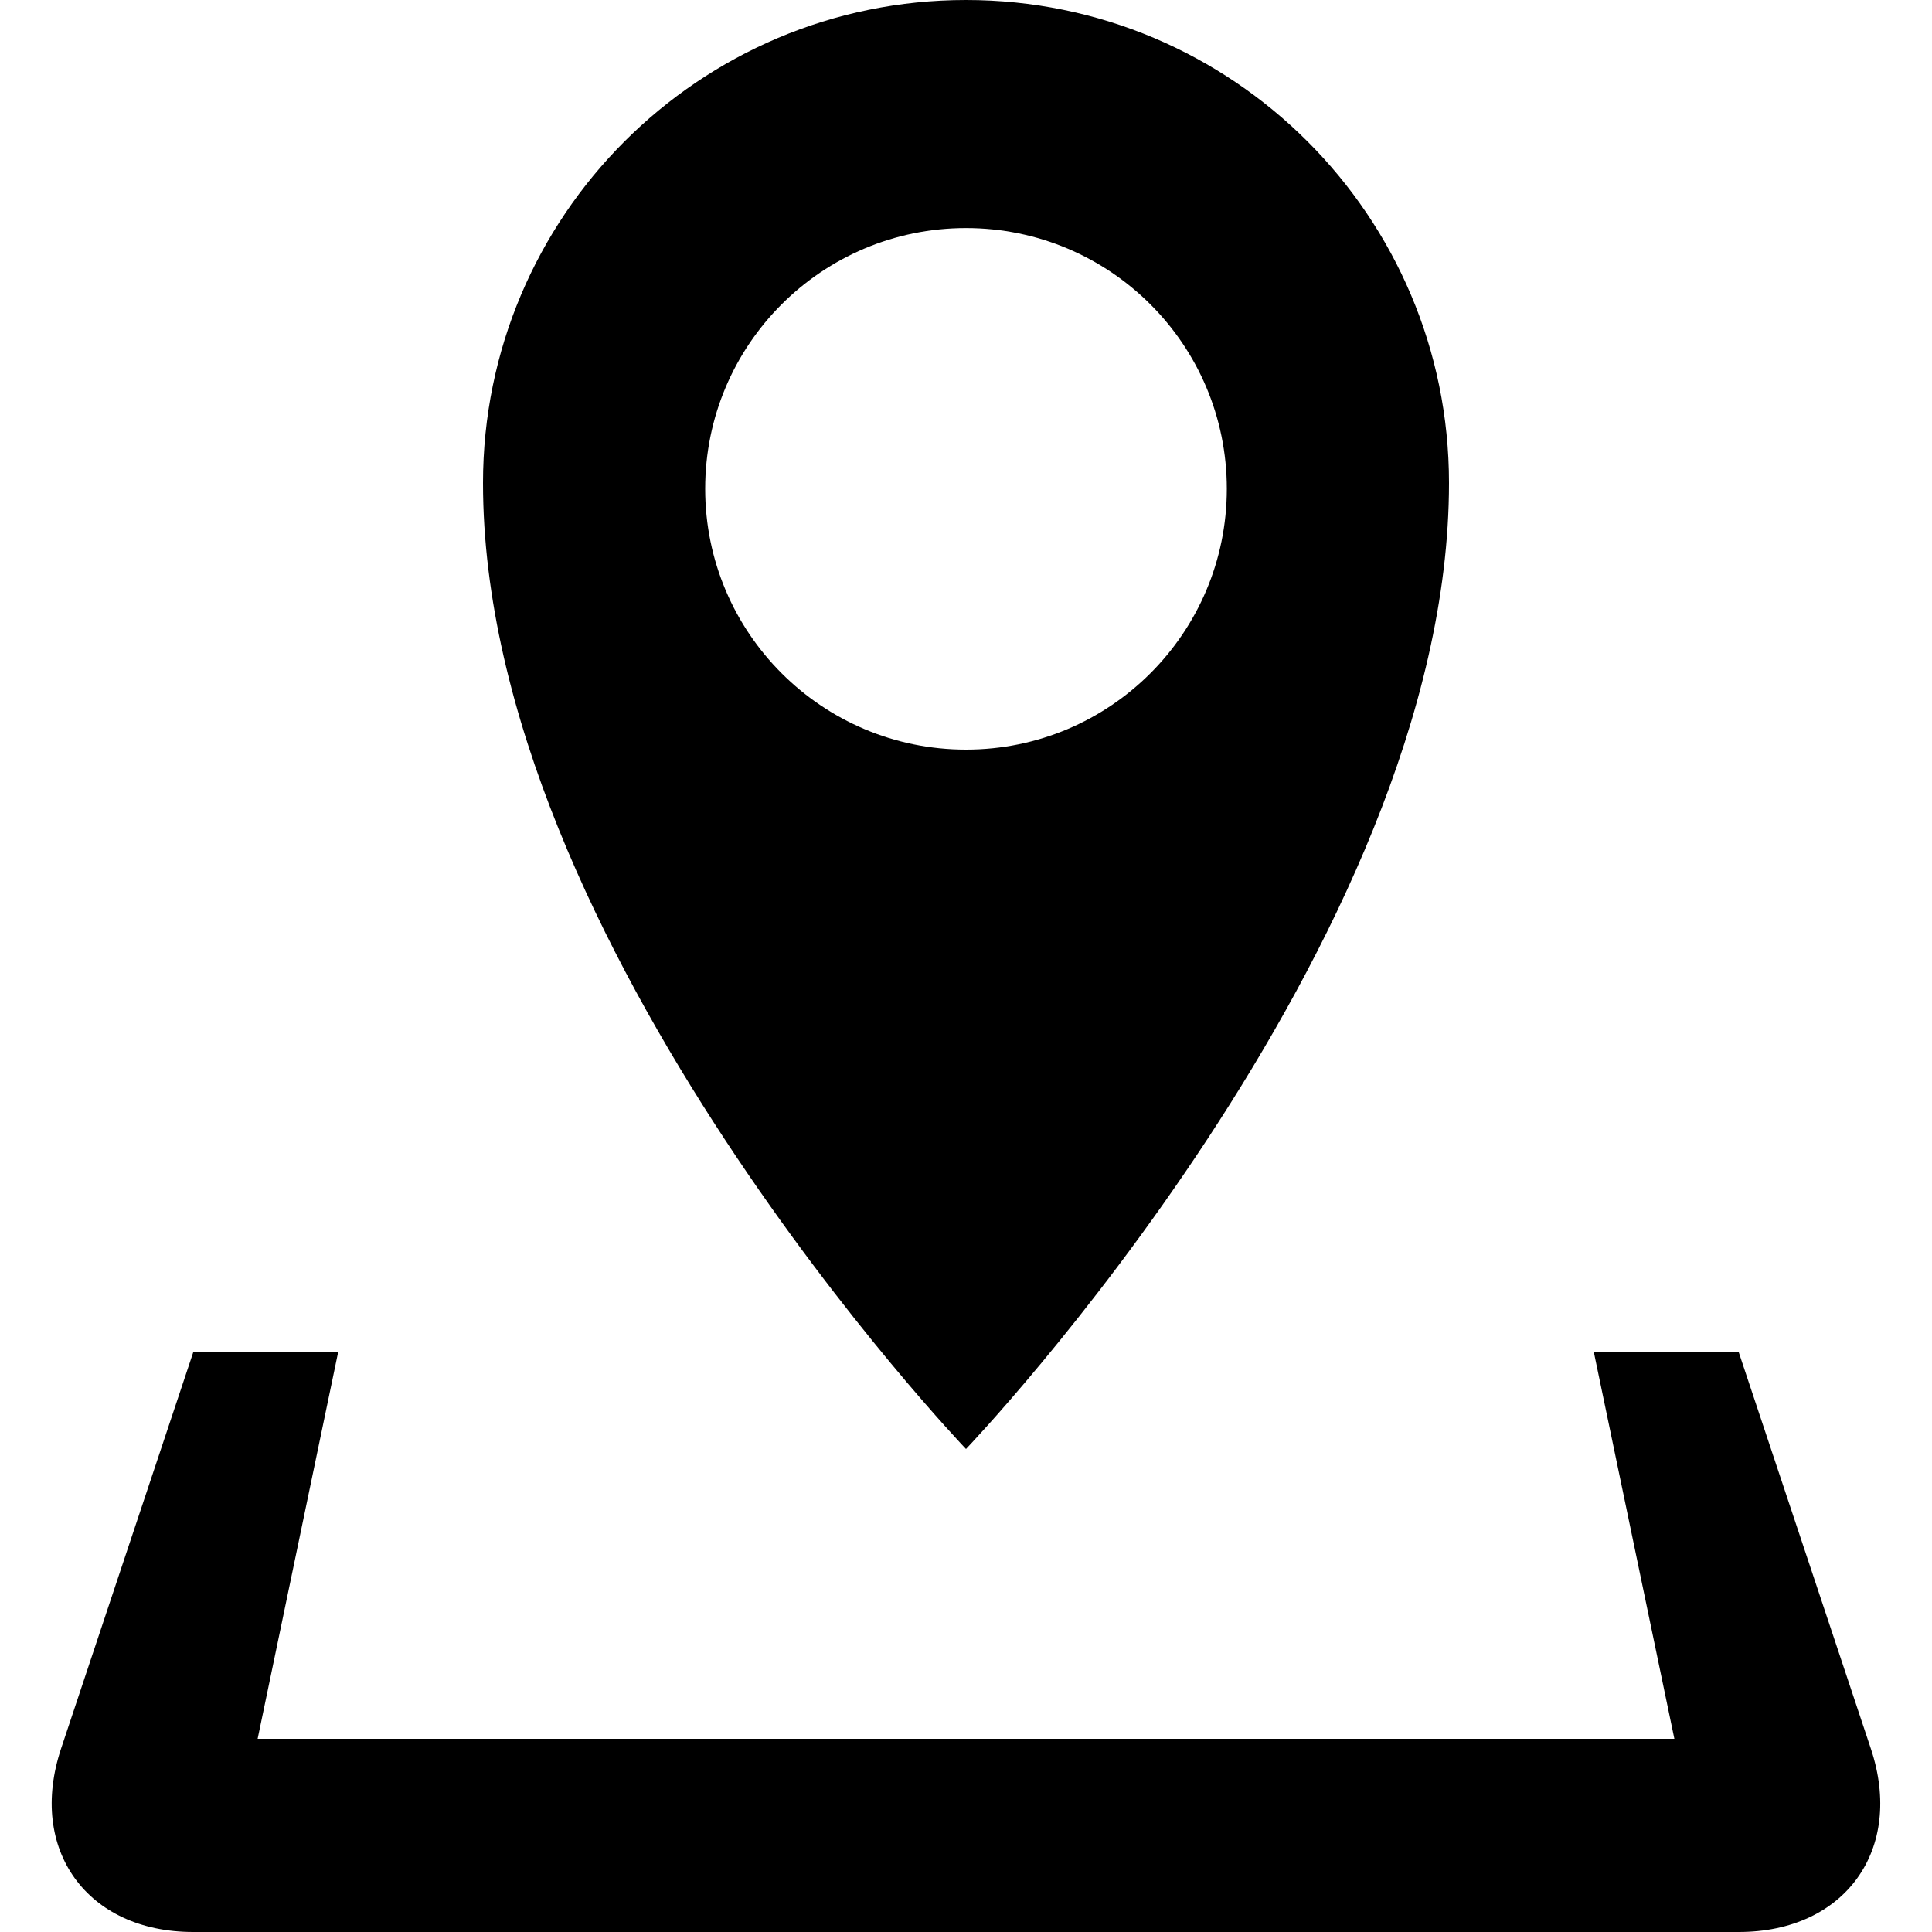
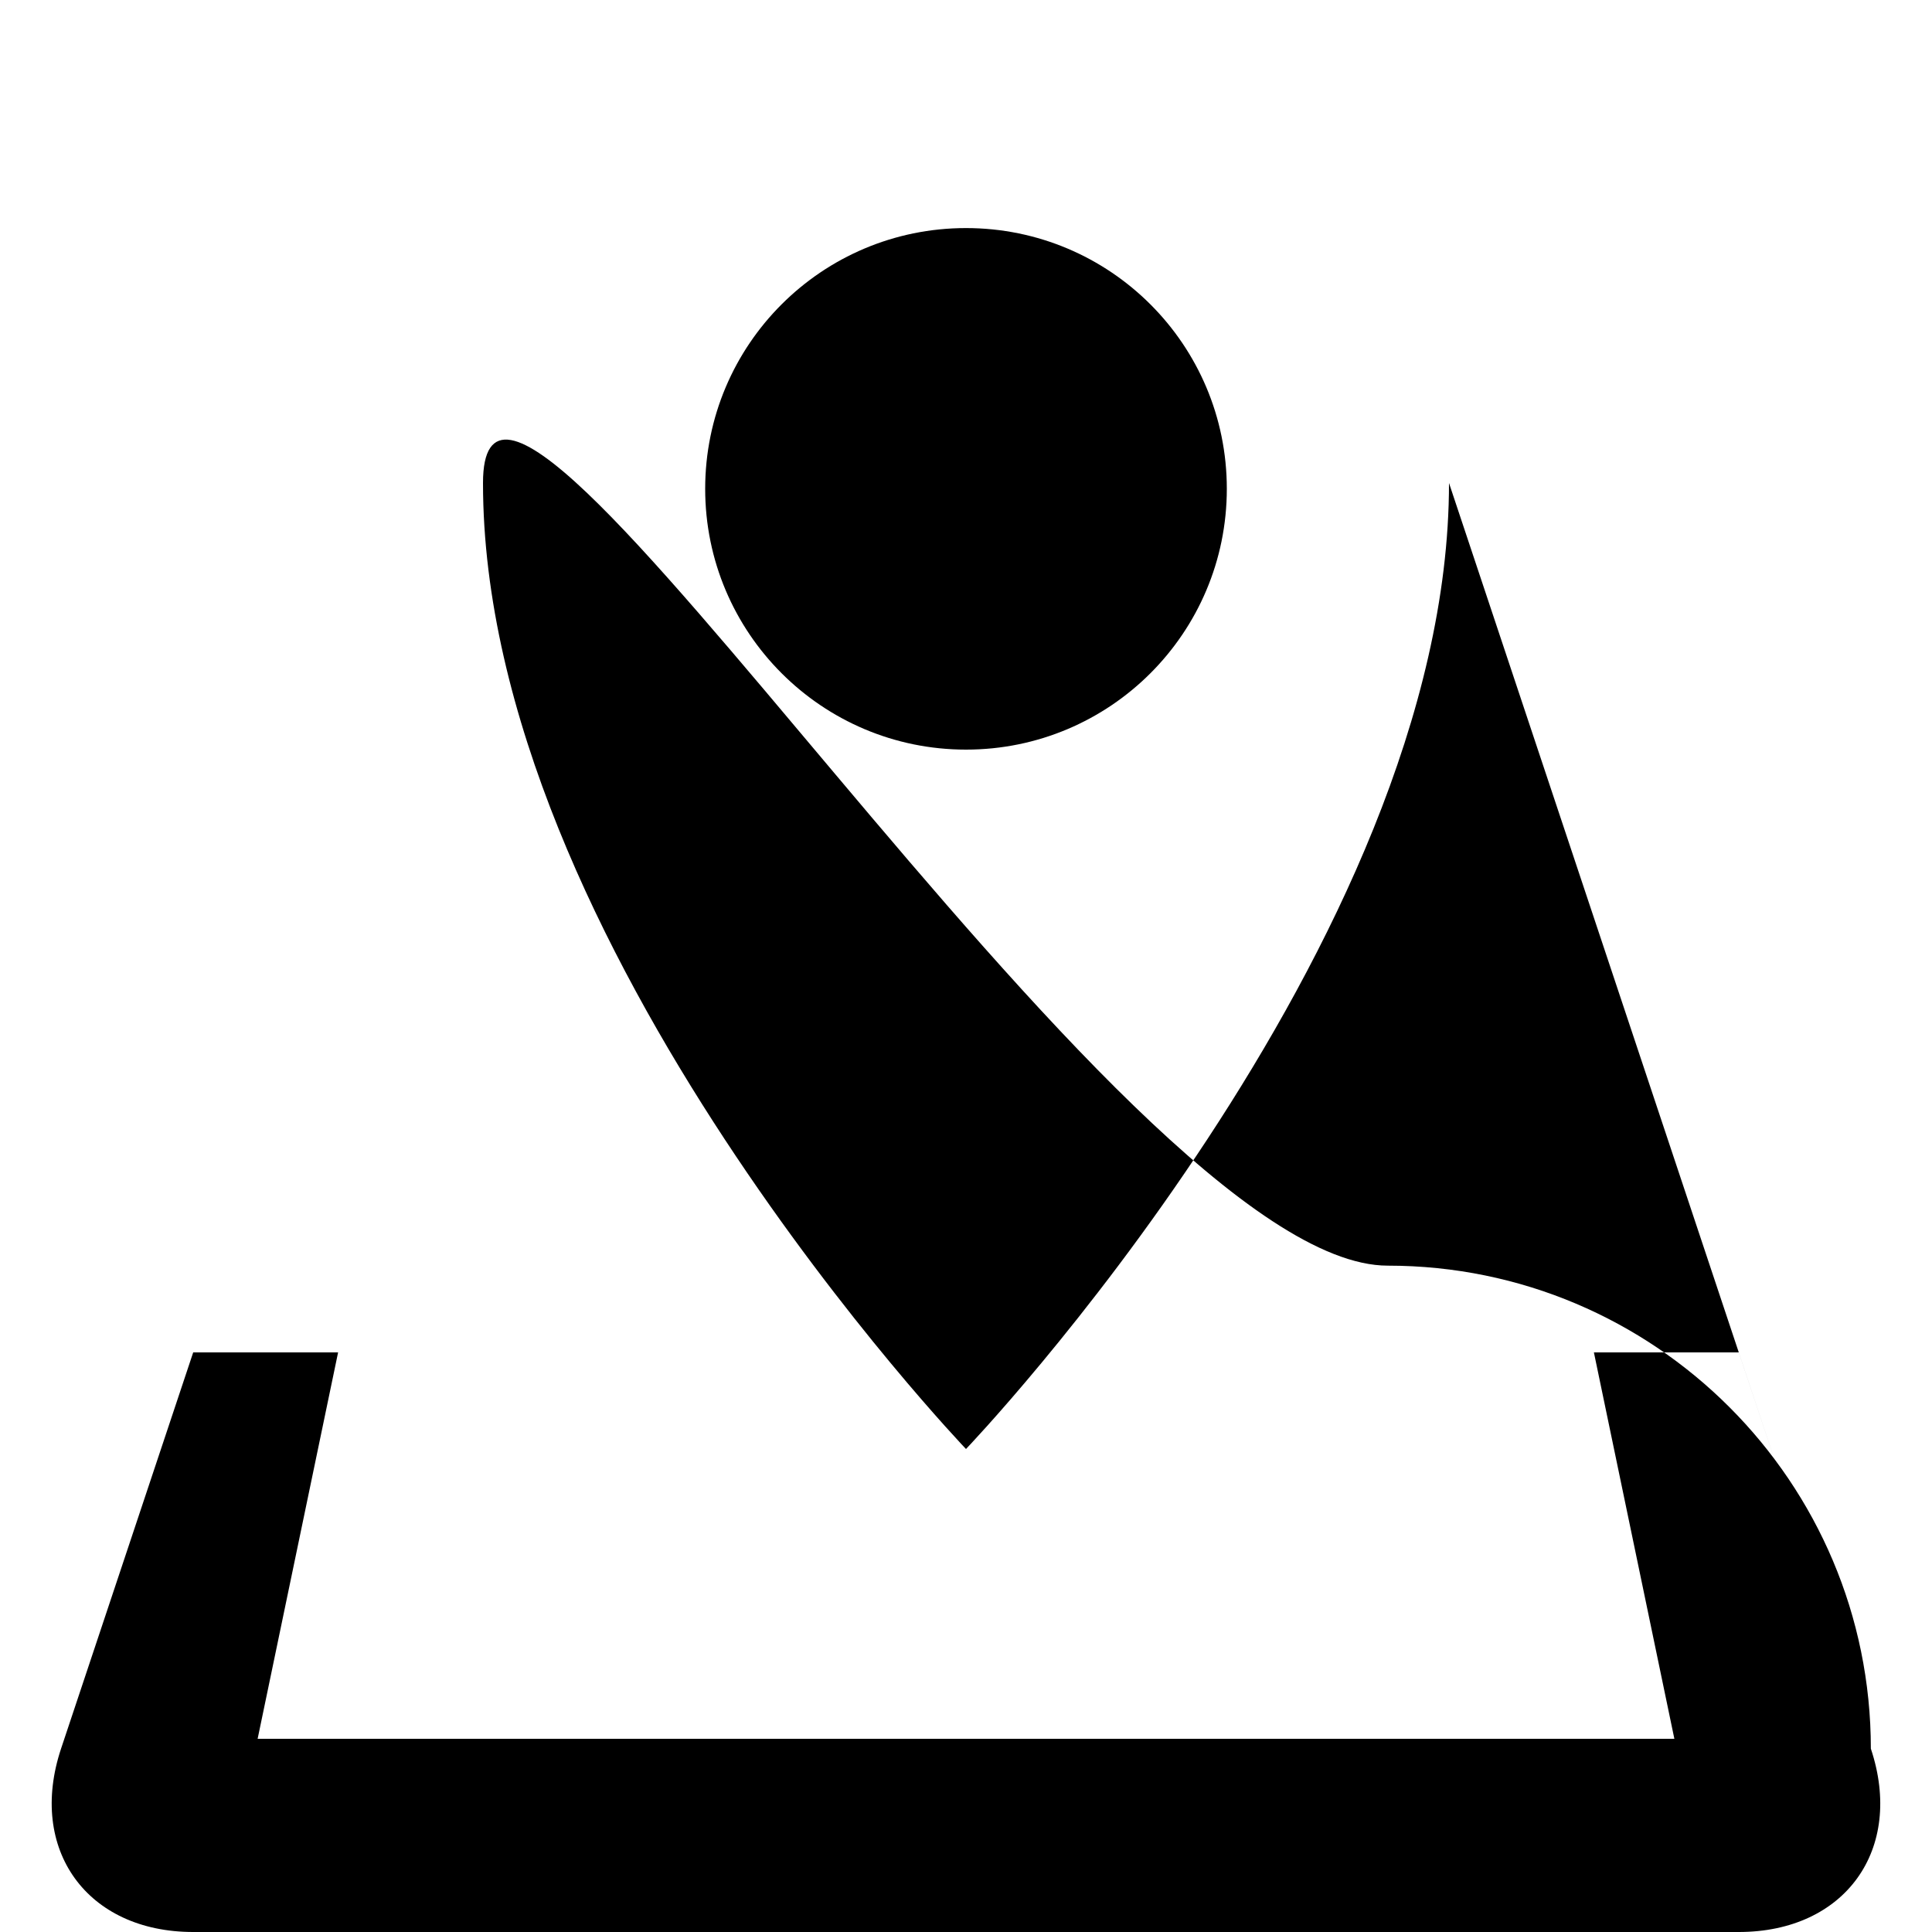
<svg xmlns="http://www.w3.org/2000/svg" version="1.1" id="Location" x="0px" y="0px" viewBox="0 0 20 20" style="enable-background:new 0 0 20 20;" xml:space="preserve">
-   <path d="M19.367,18.102L18,14h-1.5l0.833,4H2.667L3.5,14H2l-1.368,4.102C0.285,19.146,0.9,20,2,20h16  C19.1,20,19.715,19.146,19.367,18.102z M15,5c0-2.761-2.238-5-5-5S5,2.239,5,5c0,4.775,5,10,5,10S15,9.775,15,5z M7.3,5.06  c0-1.491,1.208-2.699,2.7-2.699s2.7,1.208,2.7,2.699c0,1.492-1.209,2.7-2.7,2.7S7.3,6.551,7.3,5.06z" />
+   <path d="M19.367,18.102L18,14h-1.5l0.833,4H2.667L3.5,14H2l-1.368,4.102C0.285,19.146,0.9,20,2,20h16  C19.1,20,19.715,19.146,19.367,18.102z c0-2.761-2.238-5-5-5S5,2.239,5,5c0,4.775,5,10,5,10S15,9.775,15,5z M7.3,5.06  c0-1.491,1.208-2.699,2.7-2.699s2.7,1.208,2.7,2.699c0,1.492-1.209,2.7-2.7,2.7S7.3,6.551,7.3,5.06z" />
</svg>